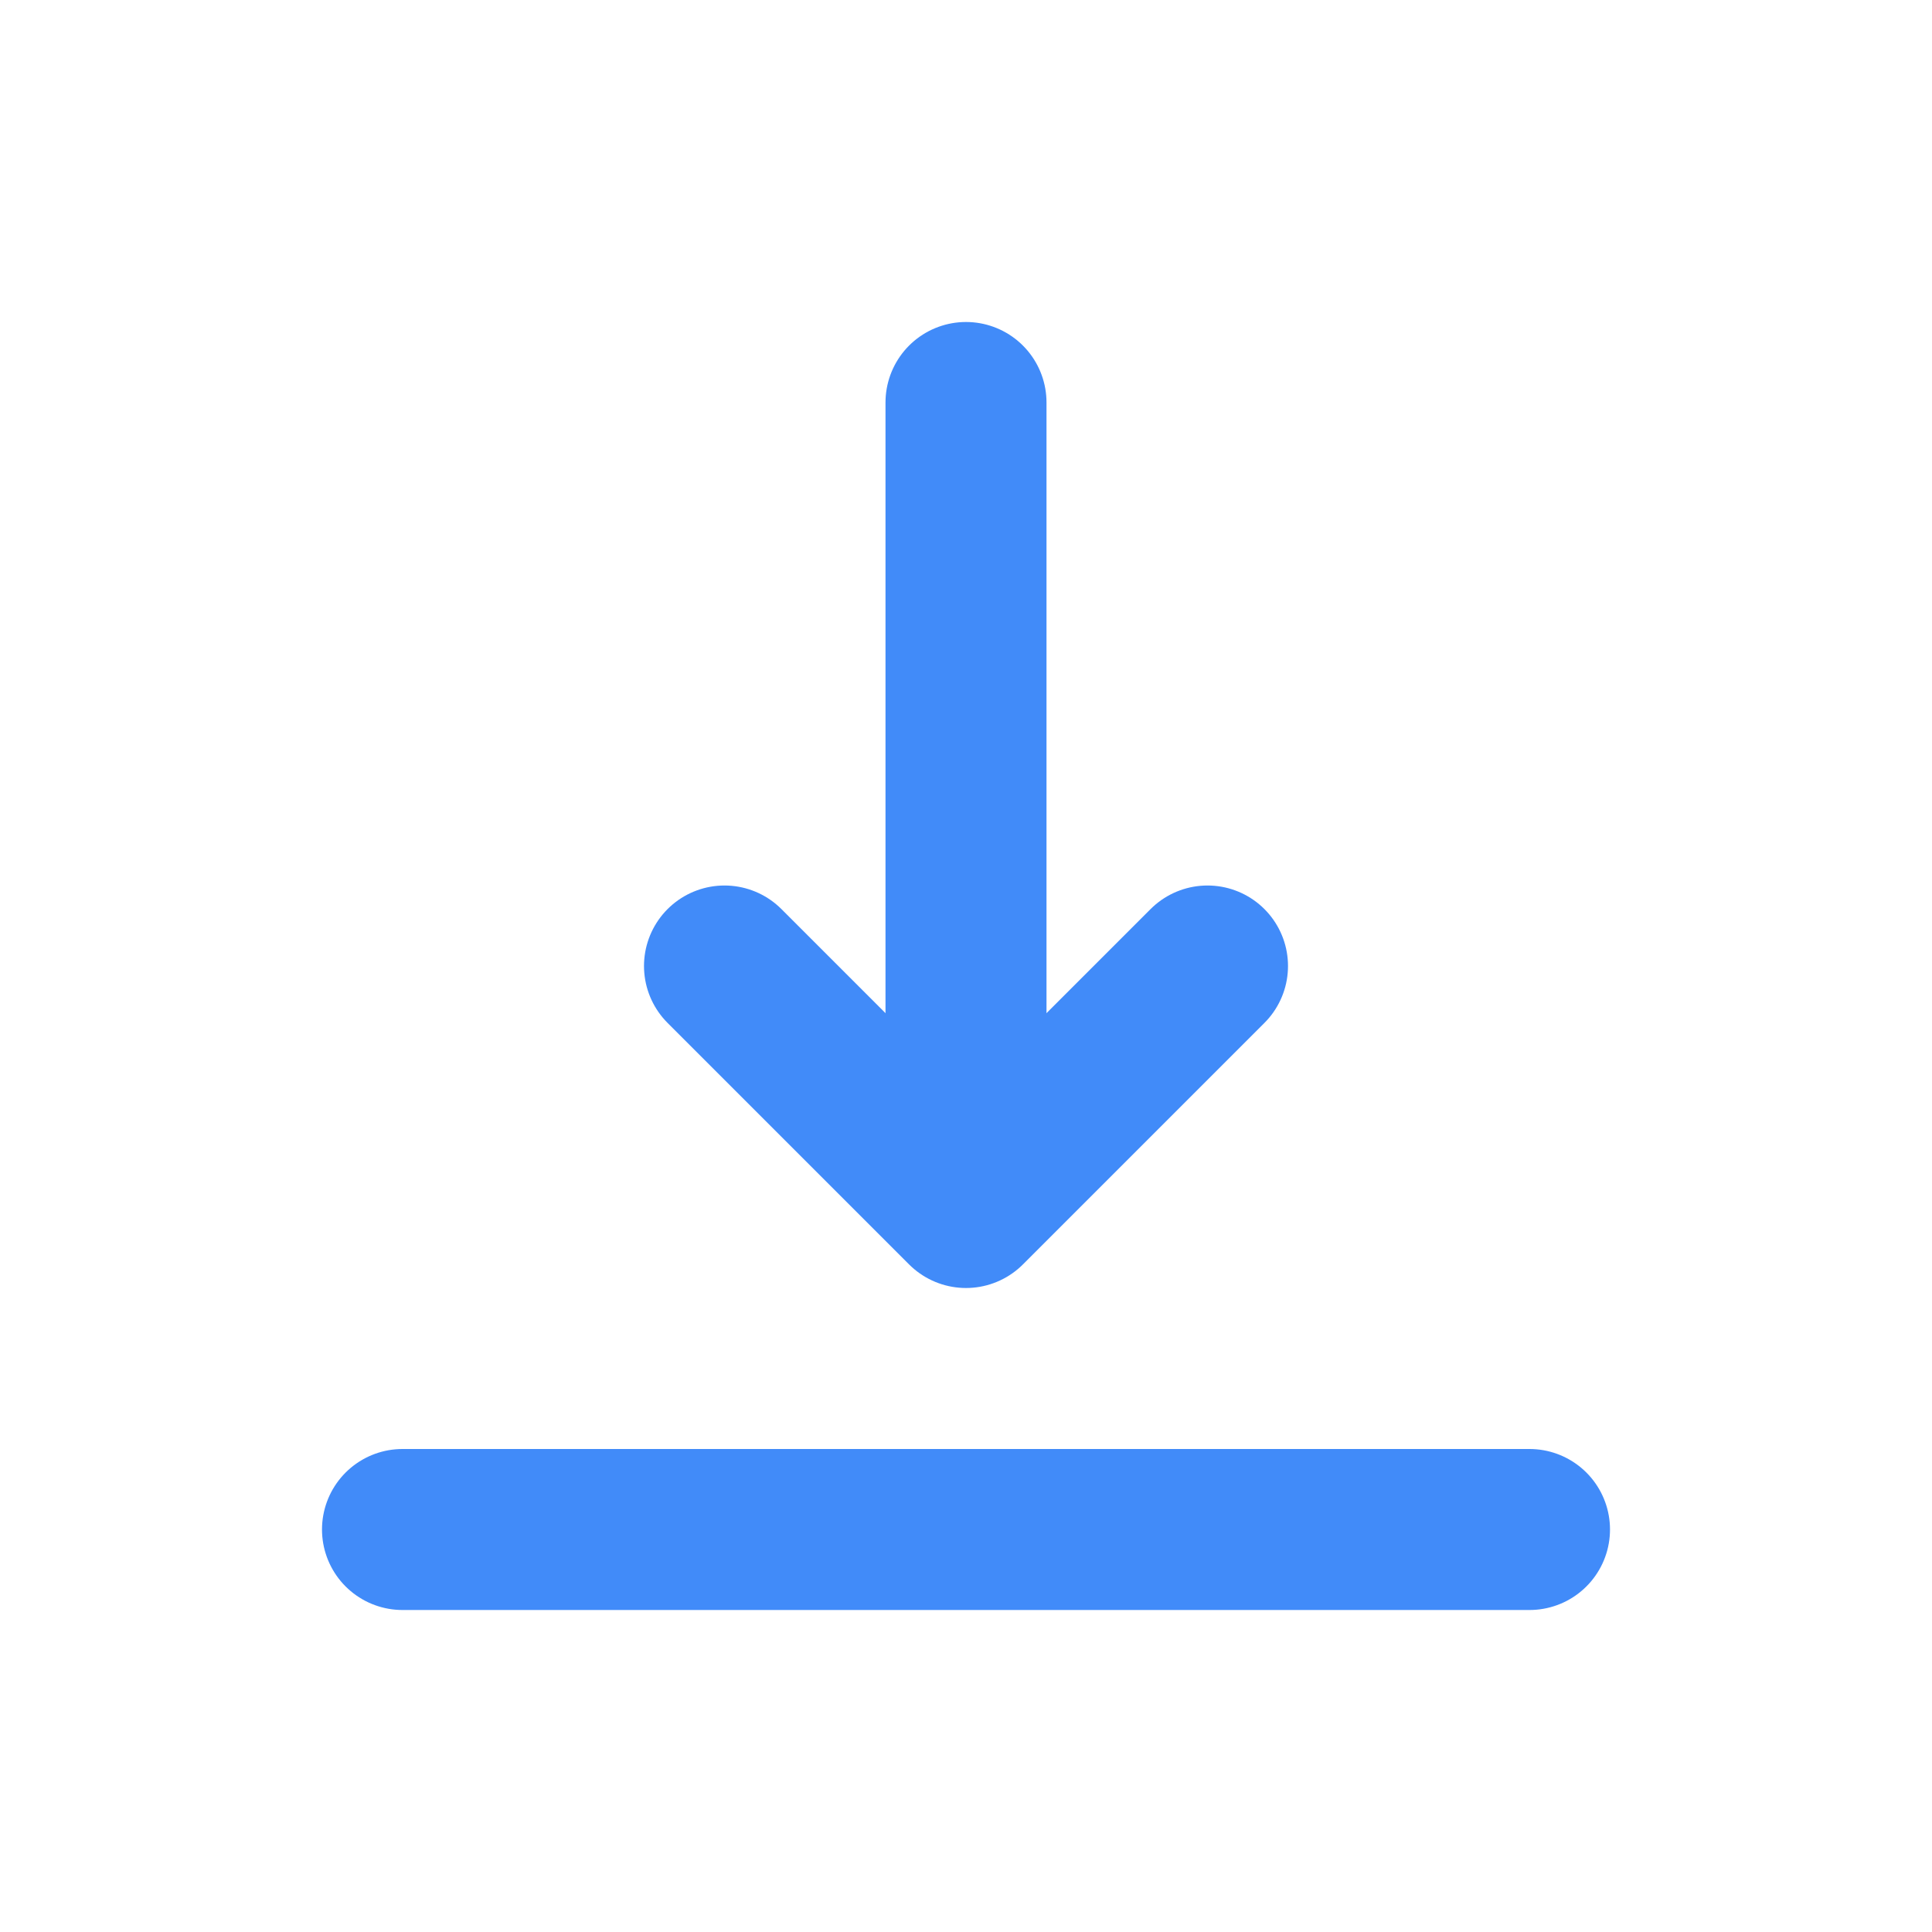
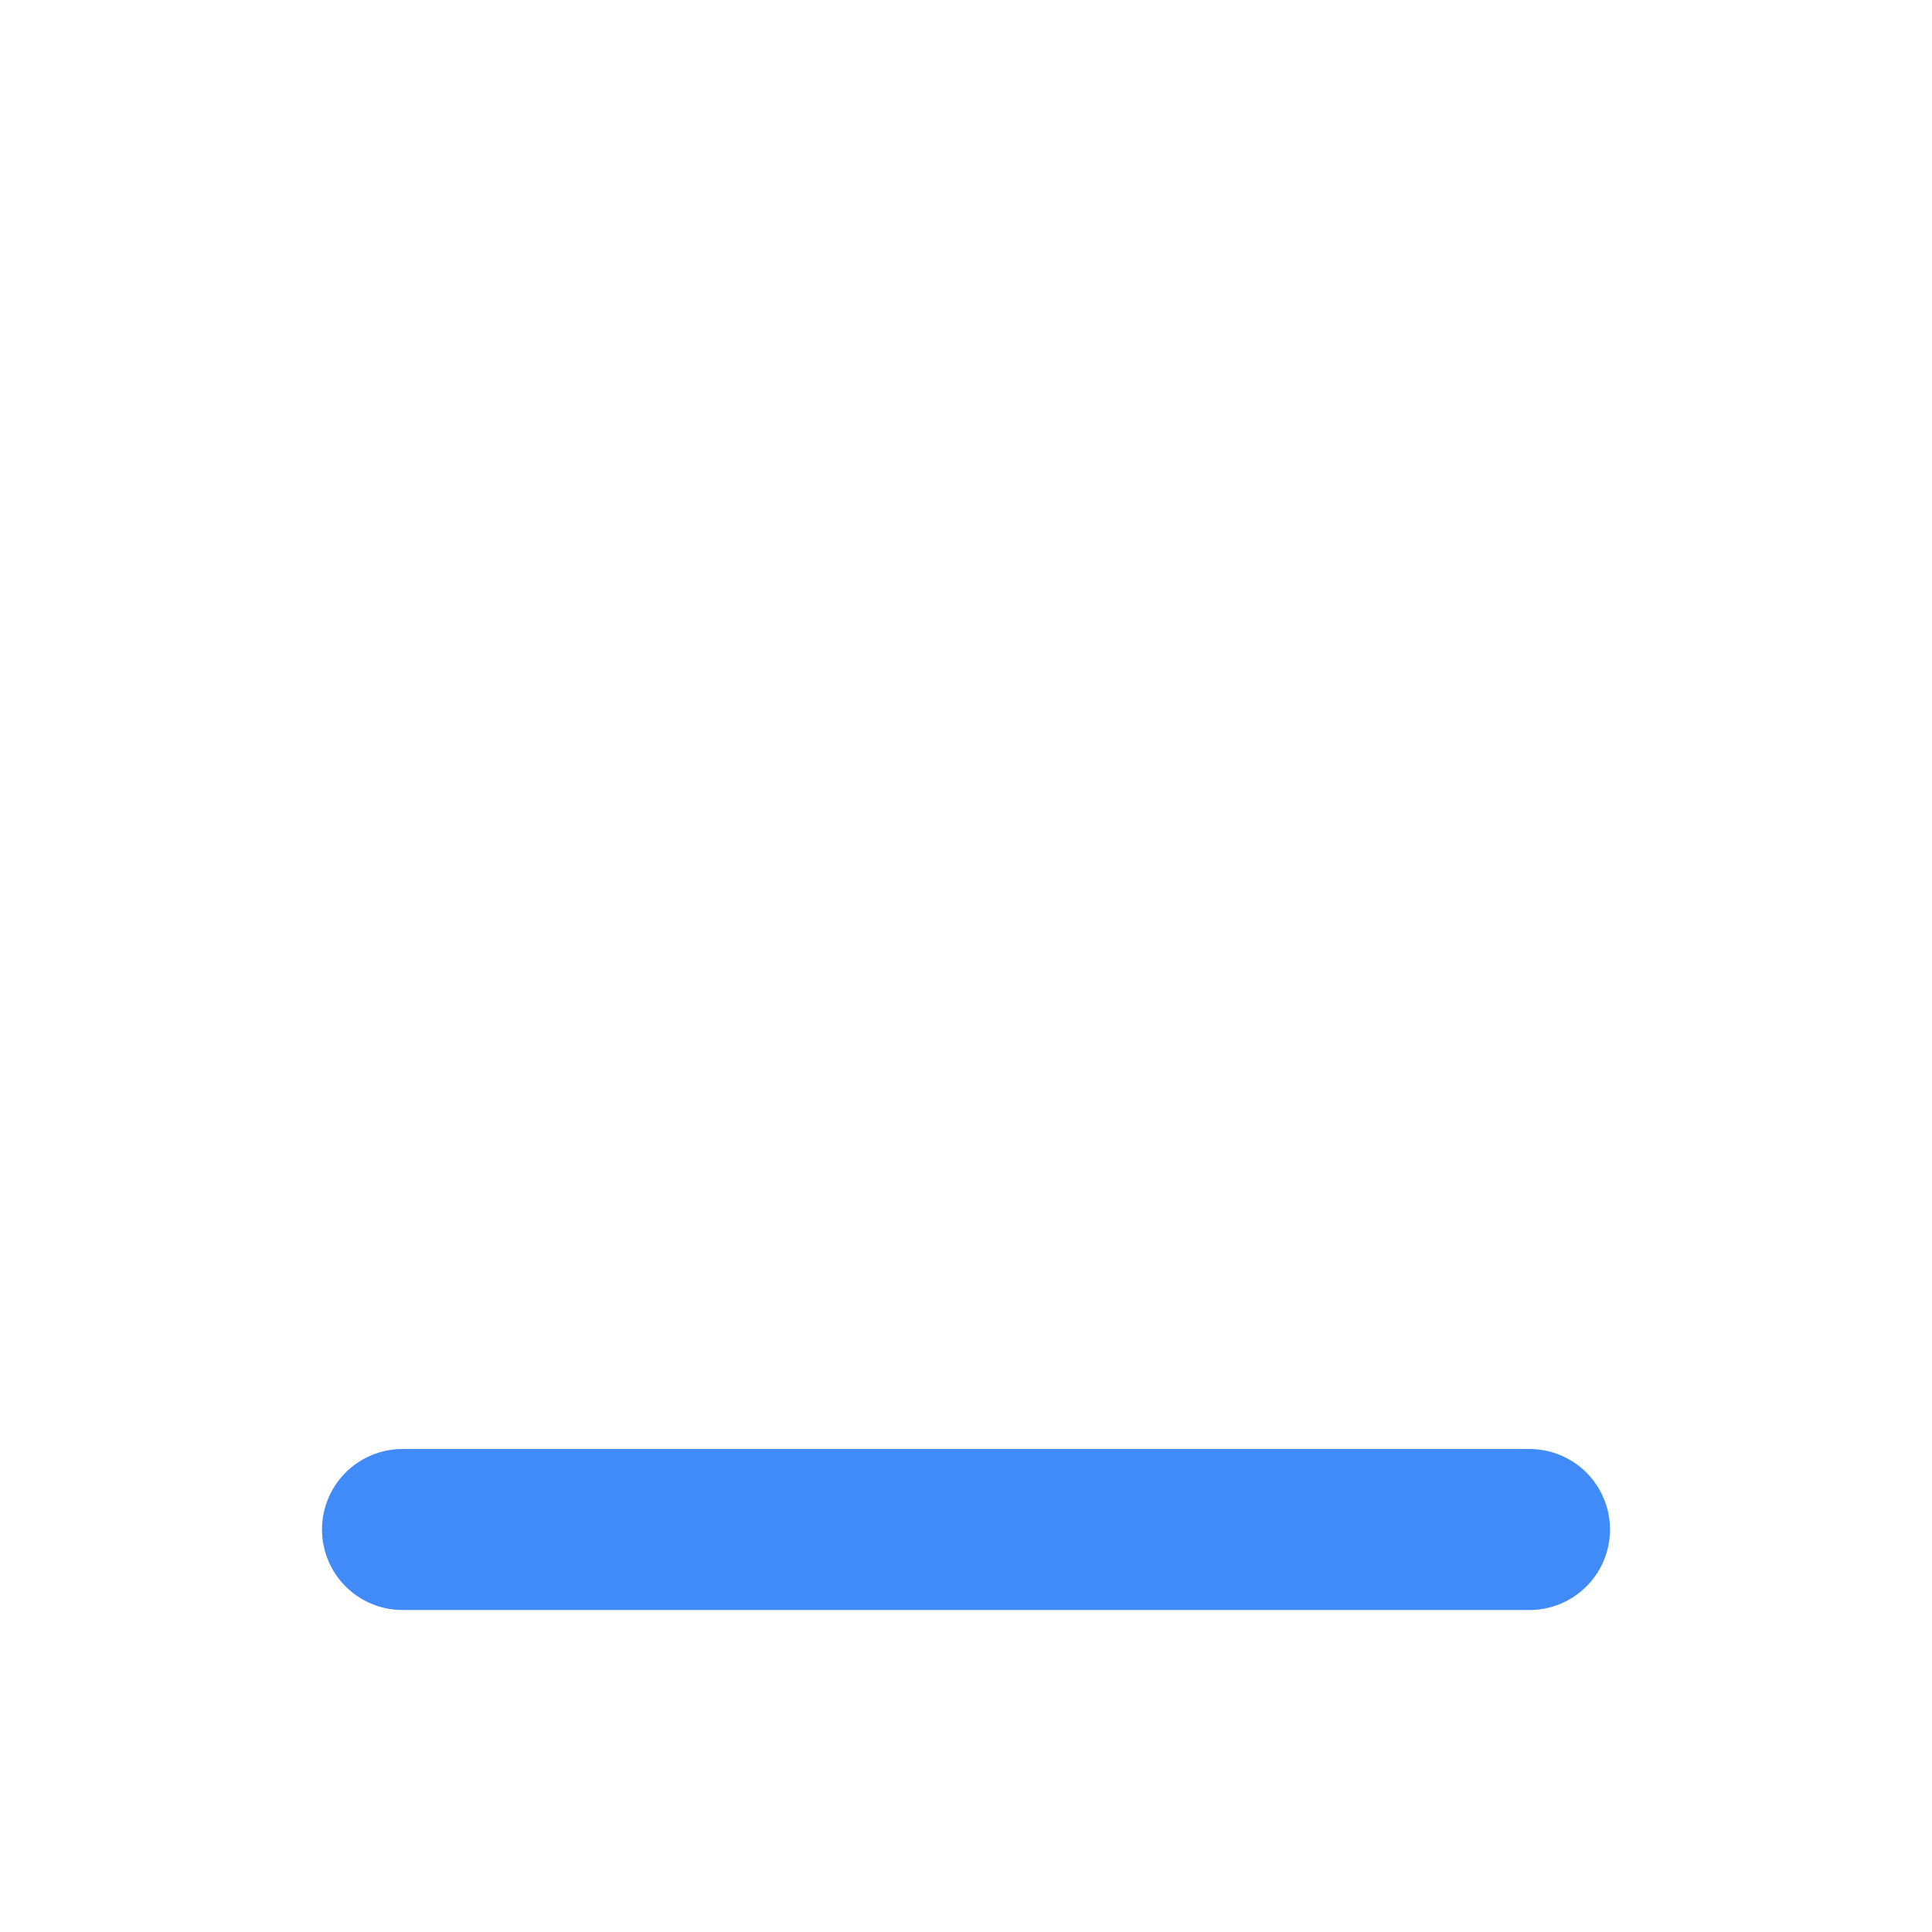
<svg xmlns="http://www.w3.org/2000/svg" width="24" height="24" viewBox="0 0 24 24" fill="none">
-   <path d="M9 12L12 15L15 12" stroke="#418BF9" stroke-width="2" stroke-linecap="round" stroke-linejoin="round" />
  <line x1="5" y1="19" x2="19" y2="19" stroke="#418BF9" stroke-width="2" stroke-linecap="round" />
-   <path d="M12 5V13" stroke="#418BF9" stroke-width="2" stroke-linecap="round" />
</svg>